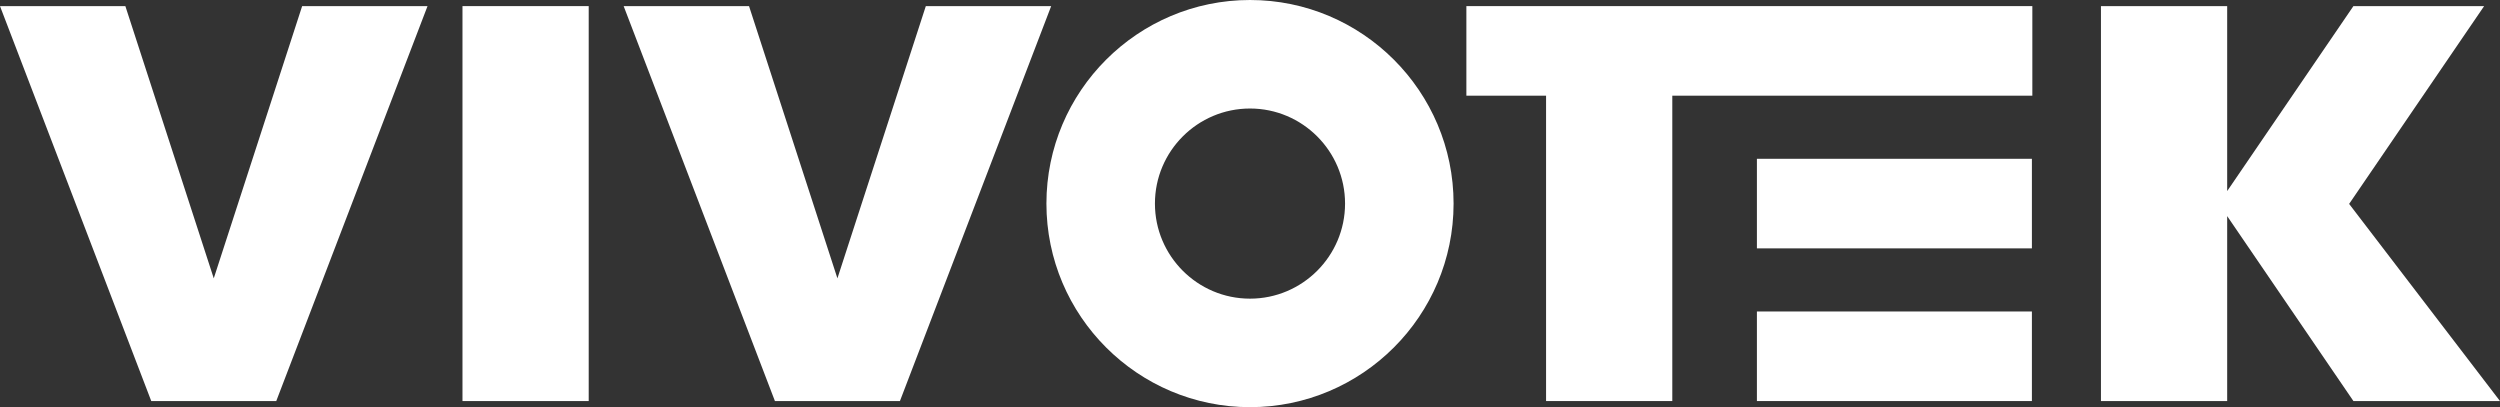
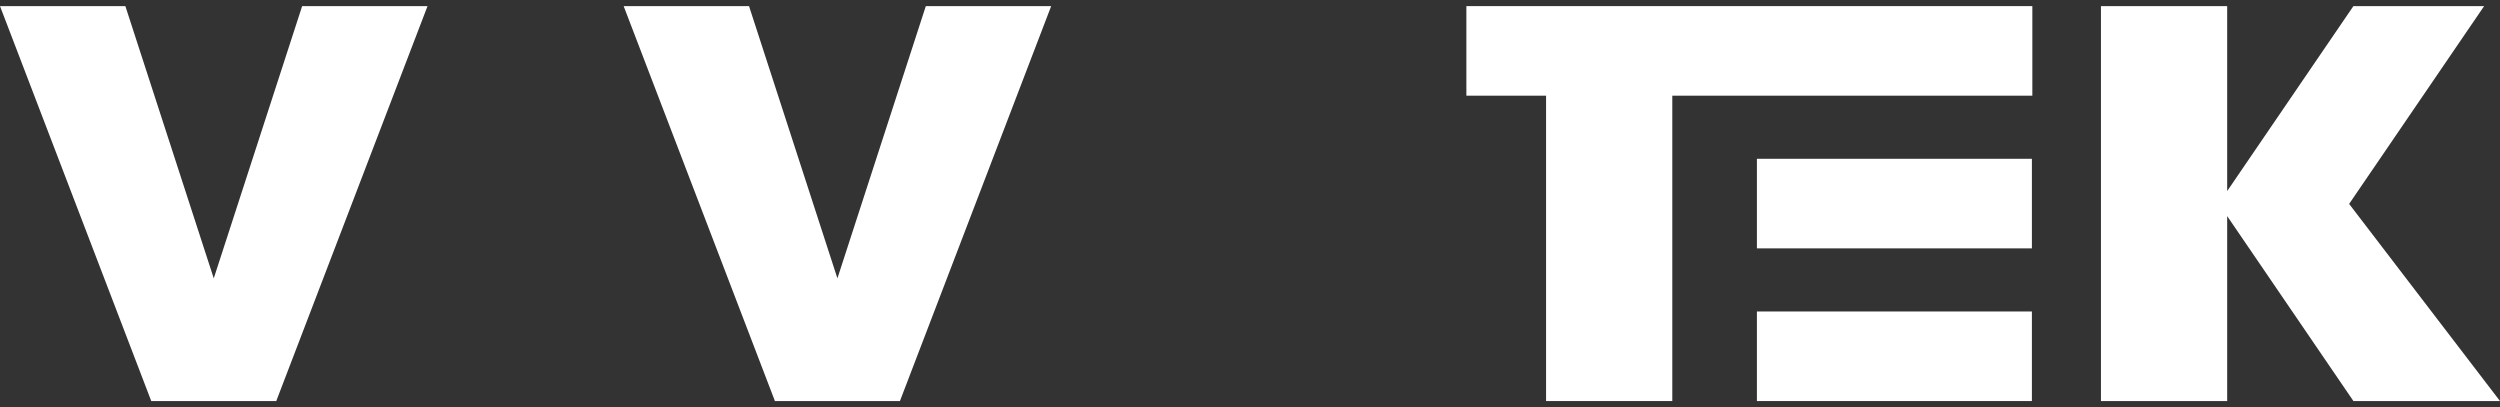
<svg xmlns="http://www.w3.org/2000/svg" version="1.2" baseProfile="tiny" id="圖層_1" x="0px" y="0px" viewBox="0 0 270 43.974" overflow="visible" xml:space="preserve">
  <rect x="0" y="0" width="270" height="43.974" fill="#333333" stroke="none" />
  <g>
-     <path fill="#FFFFFF" d="M135,0c-12.124,0-21.987,9.863-21.987,21.987   c0,12.124,9.863,21.987,21.987,21.987c12.124,0,21.987-9.863,21.987-21.987   C156.987,9.863,147.124,0,135,0z M135,32.255   c-5.662,0-10.267-4.606-10.267-10.268c0-5.662,4.606-10.267,10.267-10.267   c5.661,0,10.266,4.606,10.266,10.267C145.266,27.649,140.661,32.255,135,32.255z" />
    <rect x="189.746" y="17.15" fill="#FFFFFF" width="29.699" height="9.674" />
    <rect x="189.746" y="33.64" fill="#FFFFFF" width="29.699" height="9.674" />
    <polygon fill="#FFFFFF" points="166.976,0.66 158.369,0.66 158.369,10.334 166.976,10.334    166.976,43.314 180.608,43.314 180.608,10.334 219.493,10.334 219.493,0.66    180.608,0.66  " />
    <polygon fill="#FFFFFF" points="270,43.314 253.706,22.021 253.842,21.823 268.285,0.66    254.168,0.66 240.535,20.636 240.535,0.66 226.903,0.66 226.903,43.314    240.535,43.314 240.535,23.338 254.169,43.314  " />
    <polygon fill="#FFFFFF" points="99.988,0.66 90.441,30.062 80.895,0.66 67.355,0.66    83.691,43.314 97.192,43.314 113.527,0.66  " />
-     <rect x="49.948" y="0.66" fill="#FFFFFF" width="13.632" height="42.655" />
    <polygon fill="#FFFFFF" points="23.086,30.062 13.539,0.66 0,0.66 16.336,43.314    29.836,43.314 46.173,0.66 32.632,0.66  " />
  </g>
</svg>